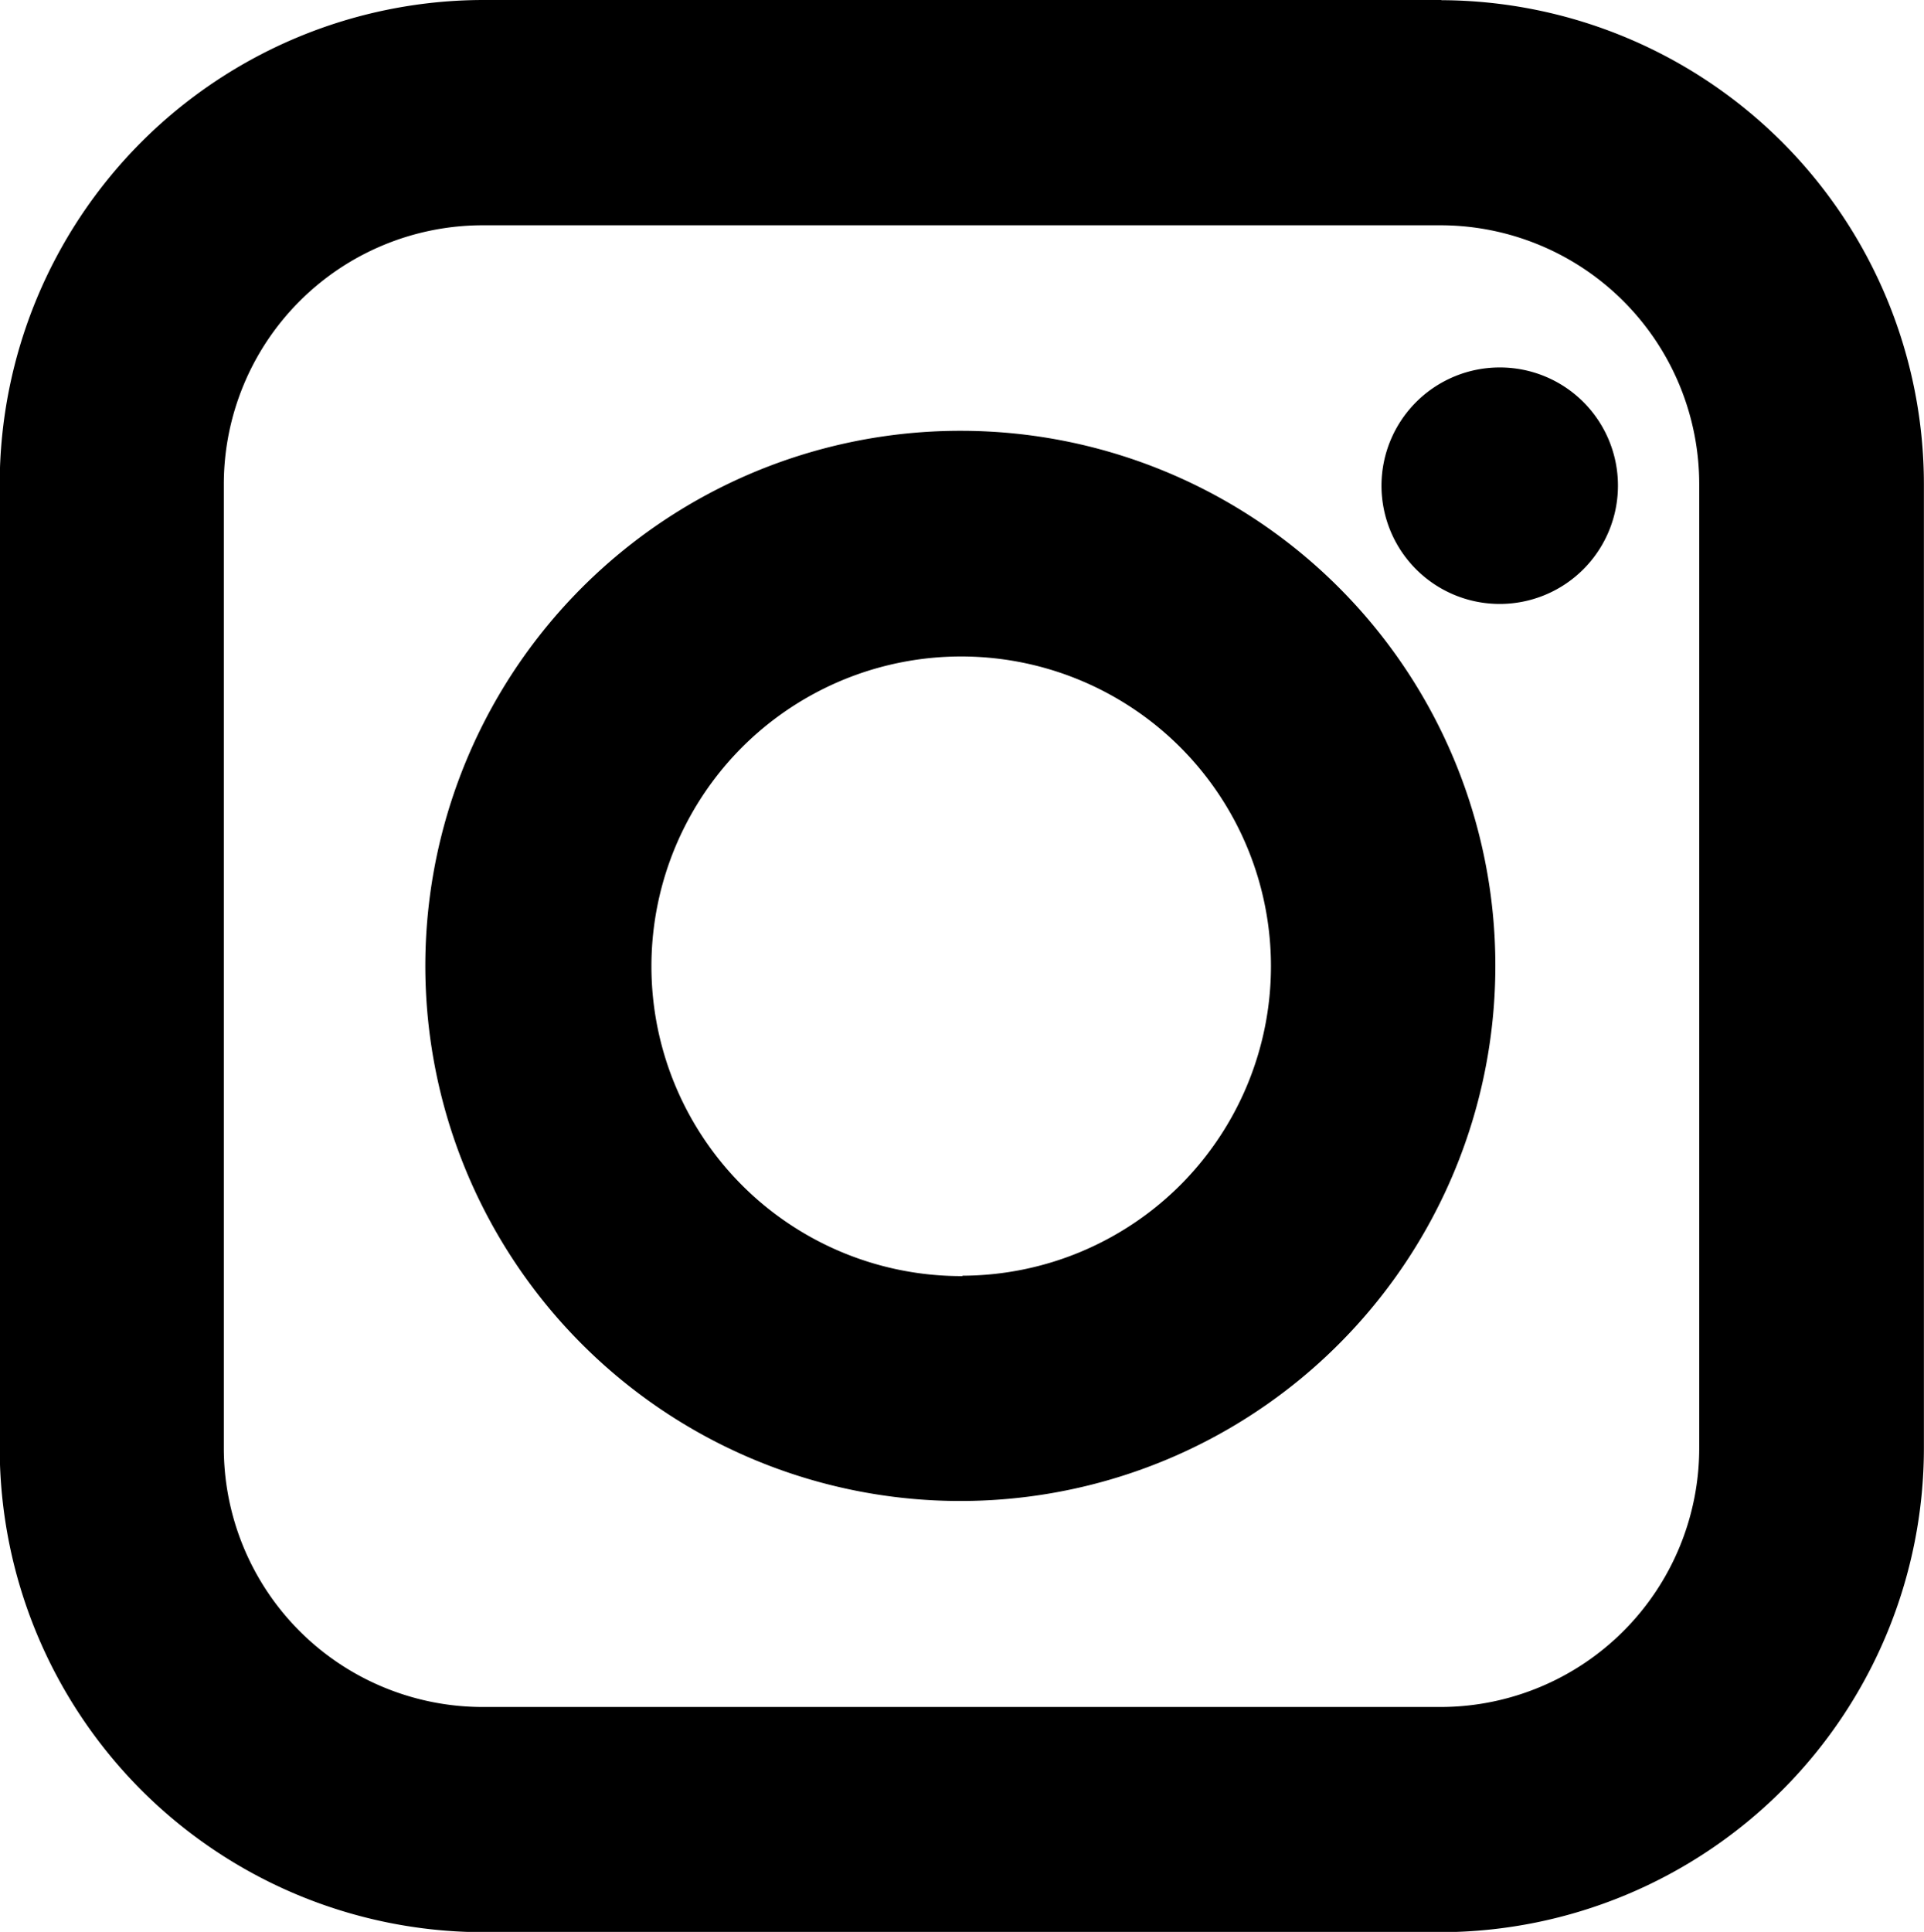
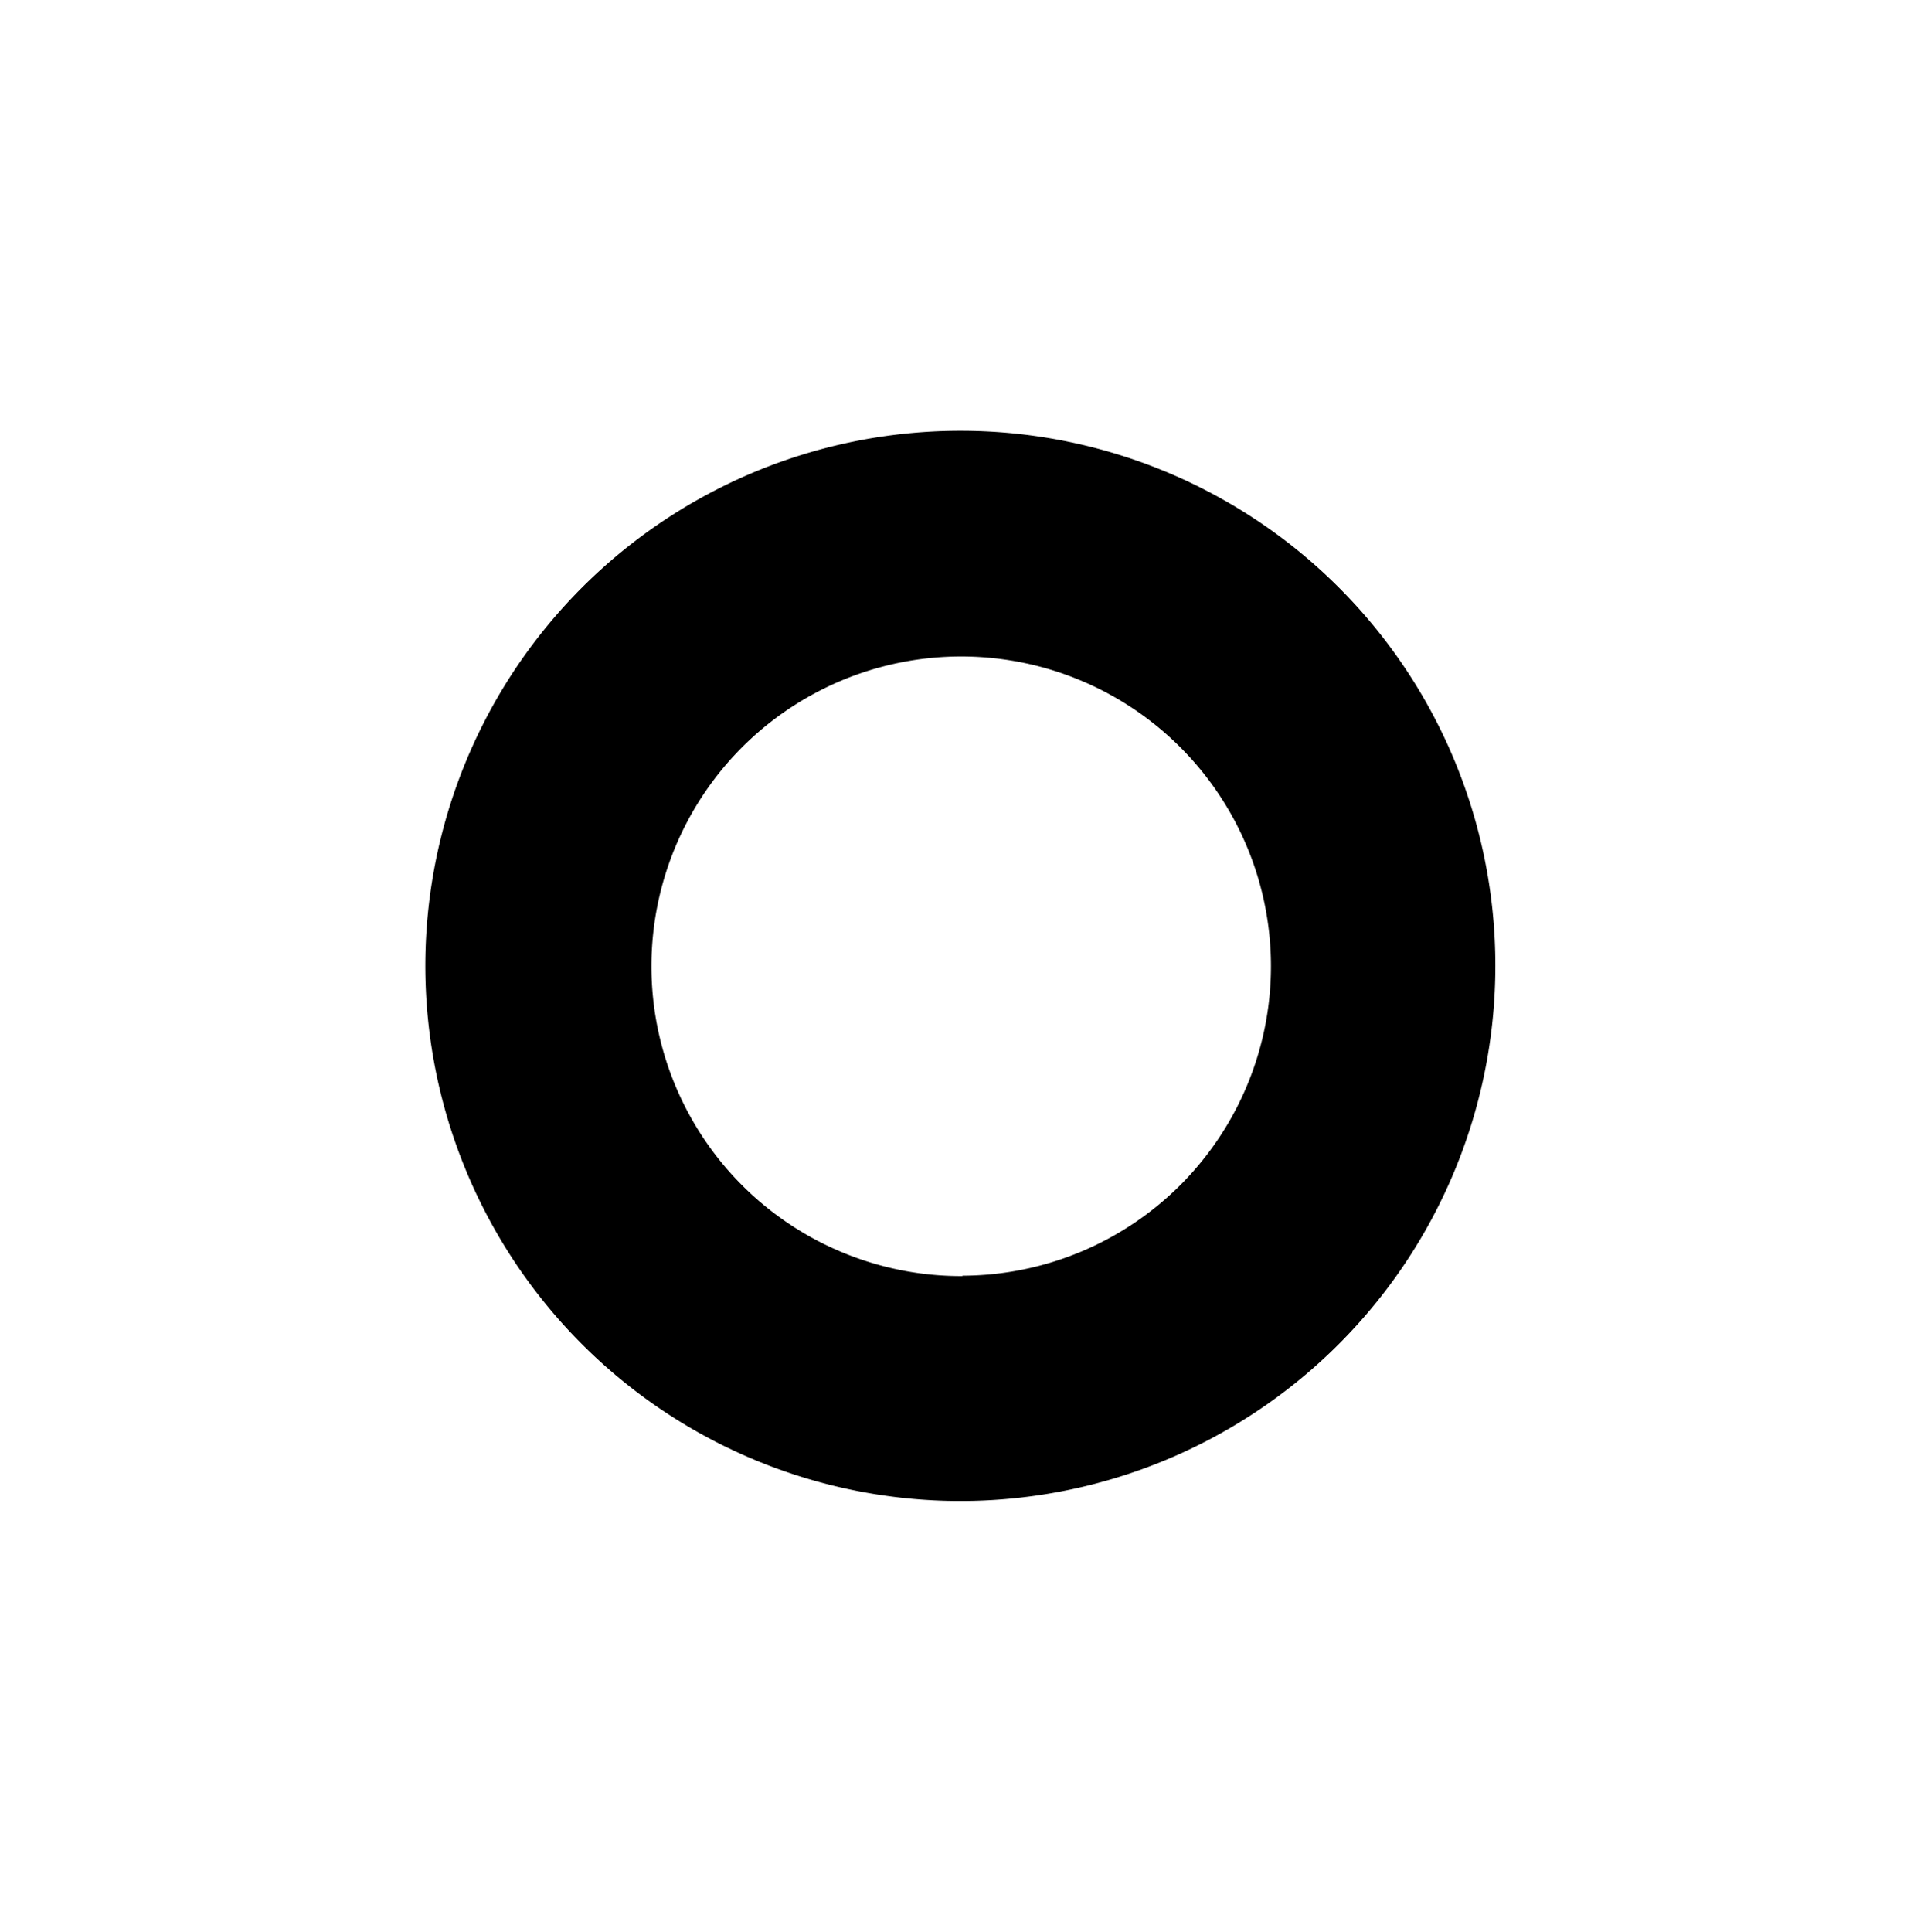
<svg xmlns="http://www.w3.org/2000/svg" width="20.261" height="20.341" viewBox="0 0 20.261 20.341">
  <g transform="translate(-1754.738 -796.652)">
-     <path d="M297.985,1.156h-10.1a5.1,5.1,0,0,0-5.082,5.1V16.4a5.1,5.1,0,0,0,5.082,5.1h10.1a5.1,5.1,0,0,0,5.081-5.1V6.258a5.1,5.1,0,0,0-5.081-5.1M300.7,16.4a2.727,2.727,0,0,1-2.718,2.729h-10.1a2.727,2.727,0,0,1-2.719-2.729V6.258a2.727,2.727,0,0,1,2.719-2.73h10.1a2.727,2.727,0,0,1,2.718,2.73Z" transform="translate(1471.932 795.496)" />
    <path d="M302,14.735a5.634,5.634,0,1,0,5.612,5.634A5.63,5.63,0,0,0,302,14.735m0,8.9a3.262,3.262,0,1,1,3.249-3.262A3.259,3.259,0,0,1,302,23.631" transform="translate(1462.873 786.453)" />
-     <path d="M327.8,12.739a1.245,1.245,0,1,0,1.241,1.245,1.243,1.243,0,0,0-1.241-1.245" transform="translate(1442.735 787.782)" />
  </g>
</svg>